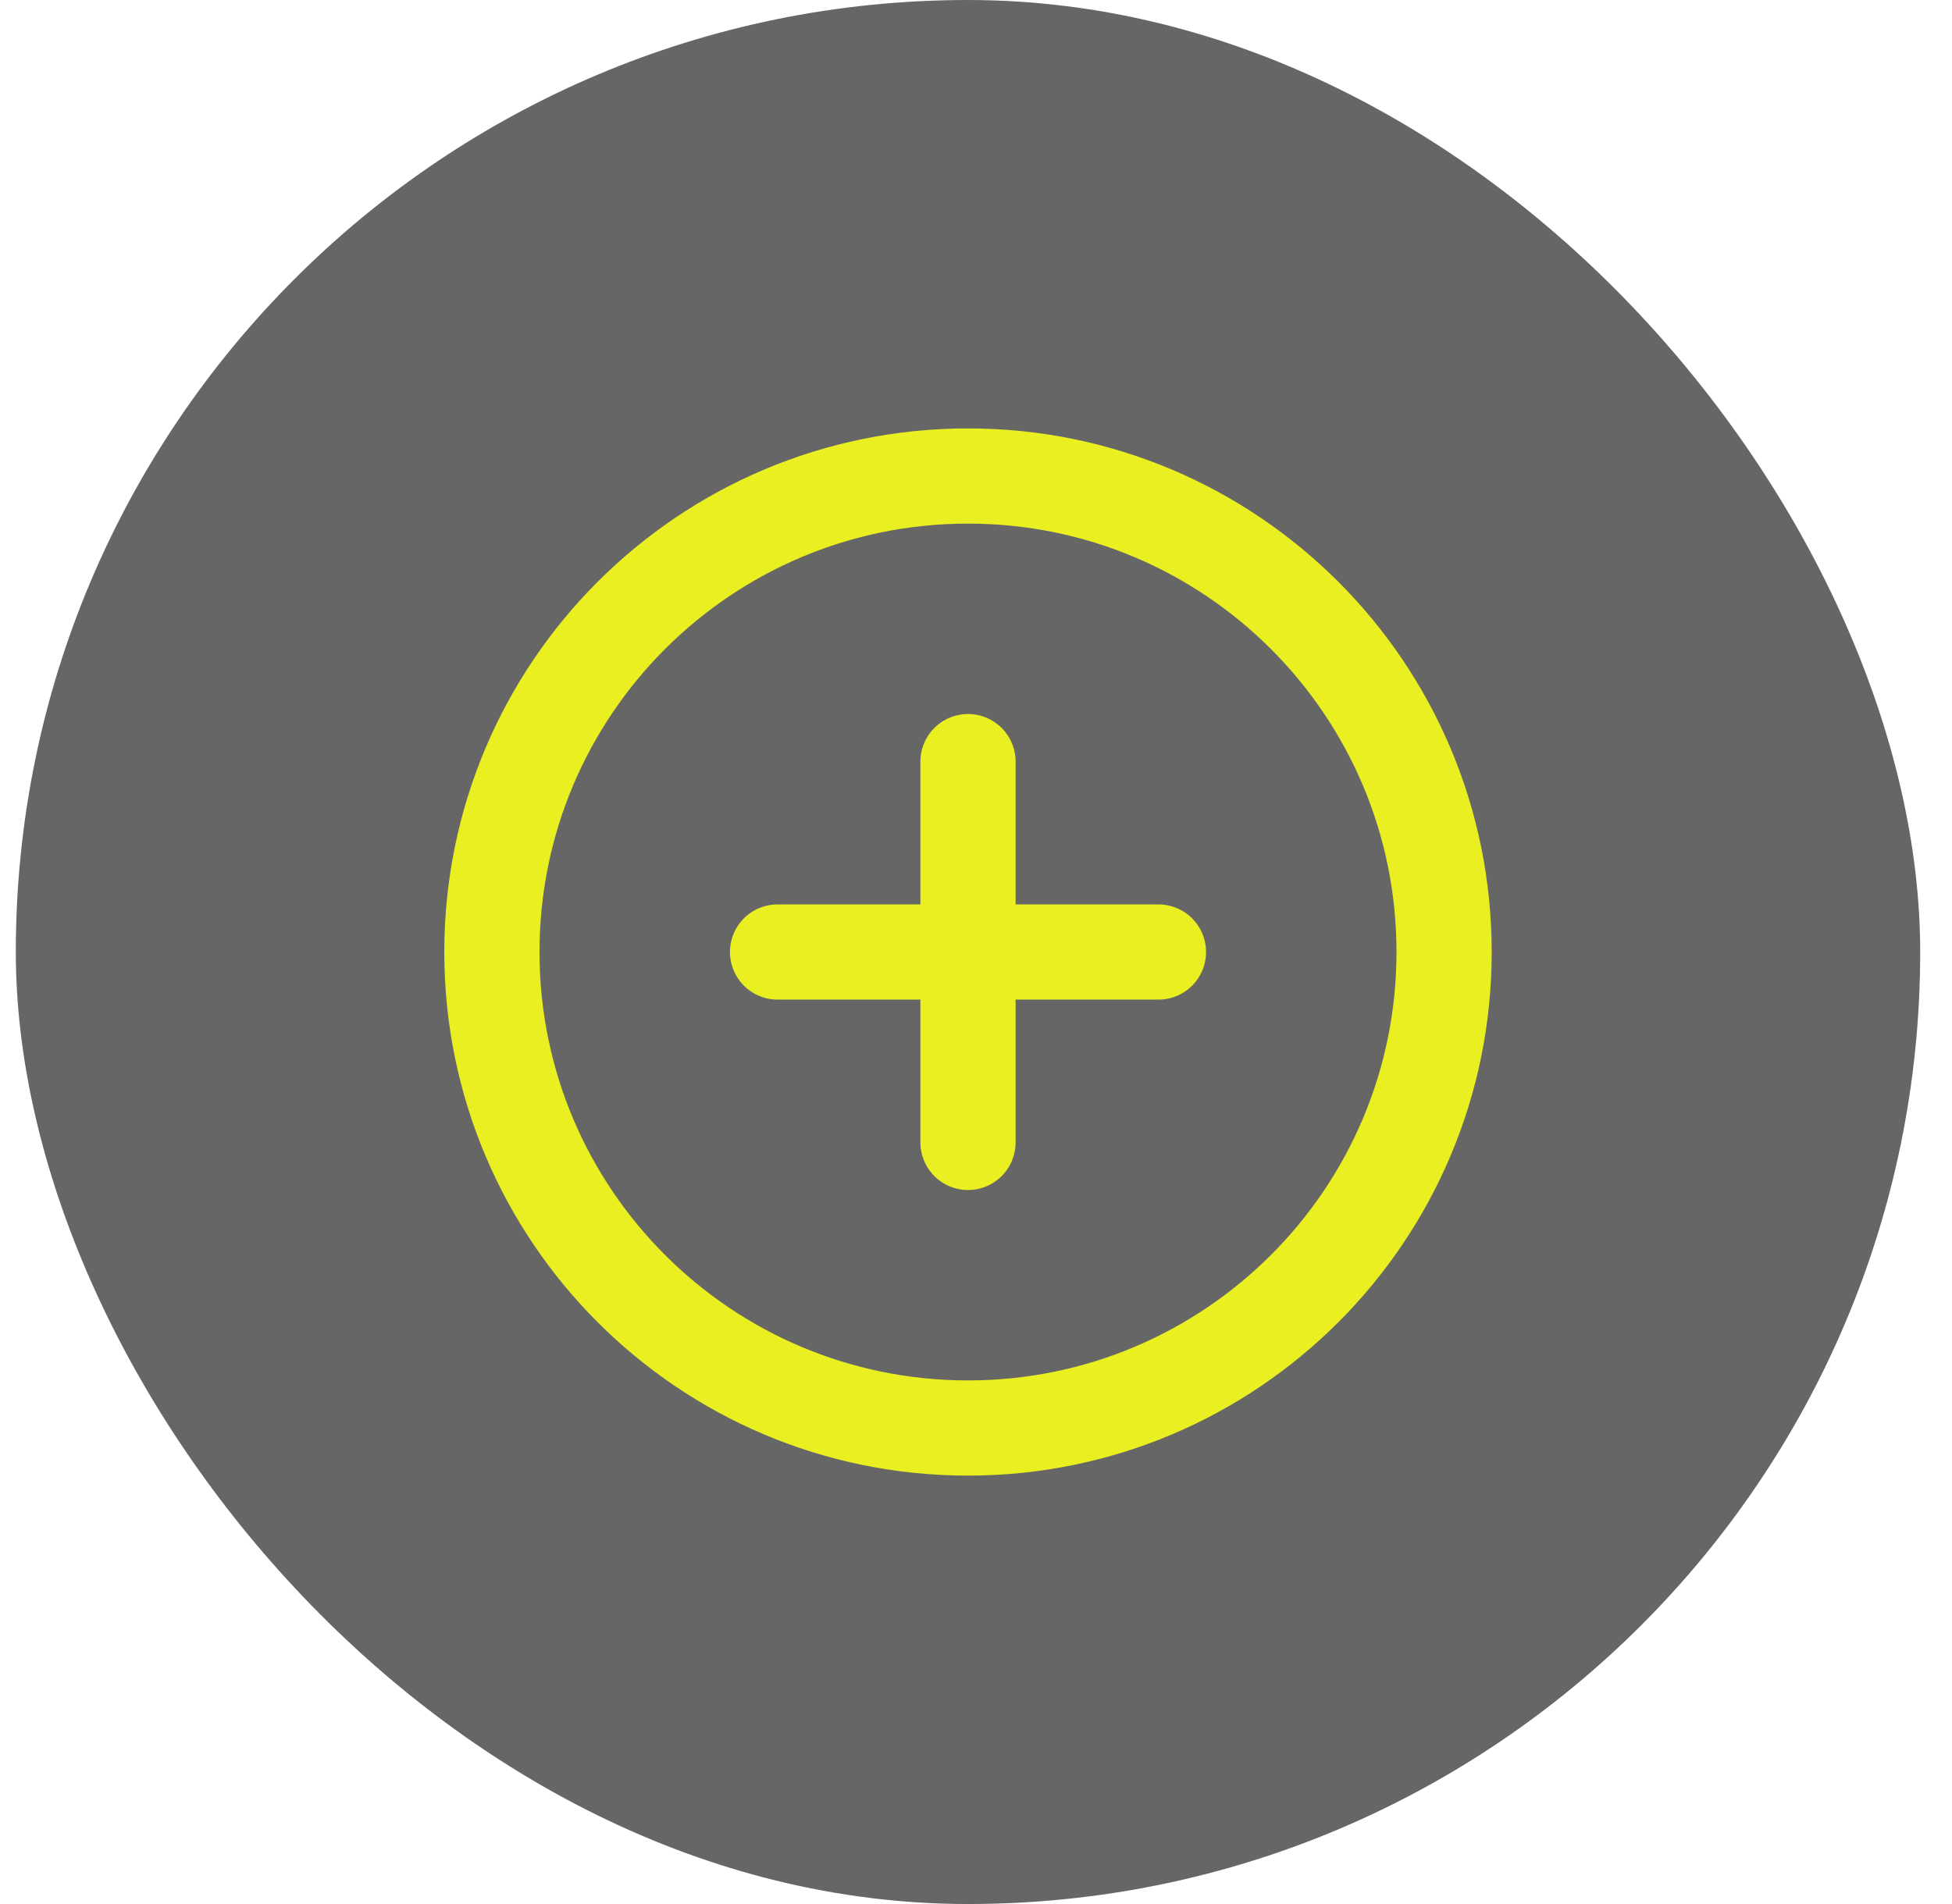
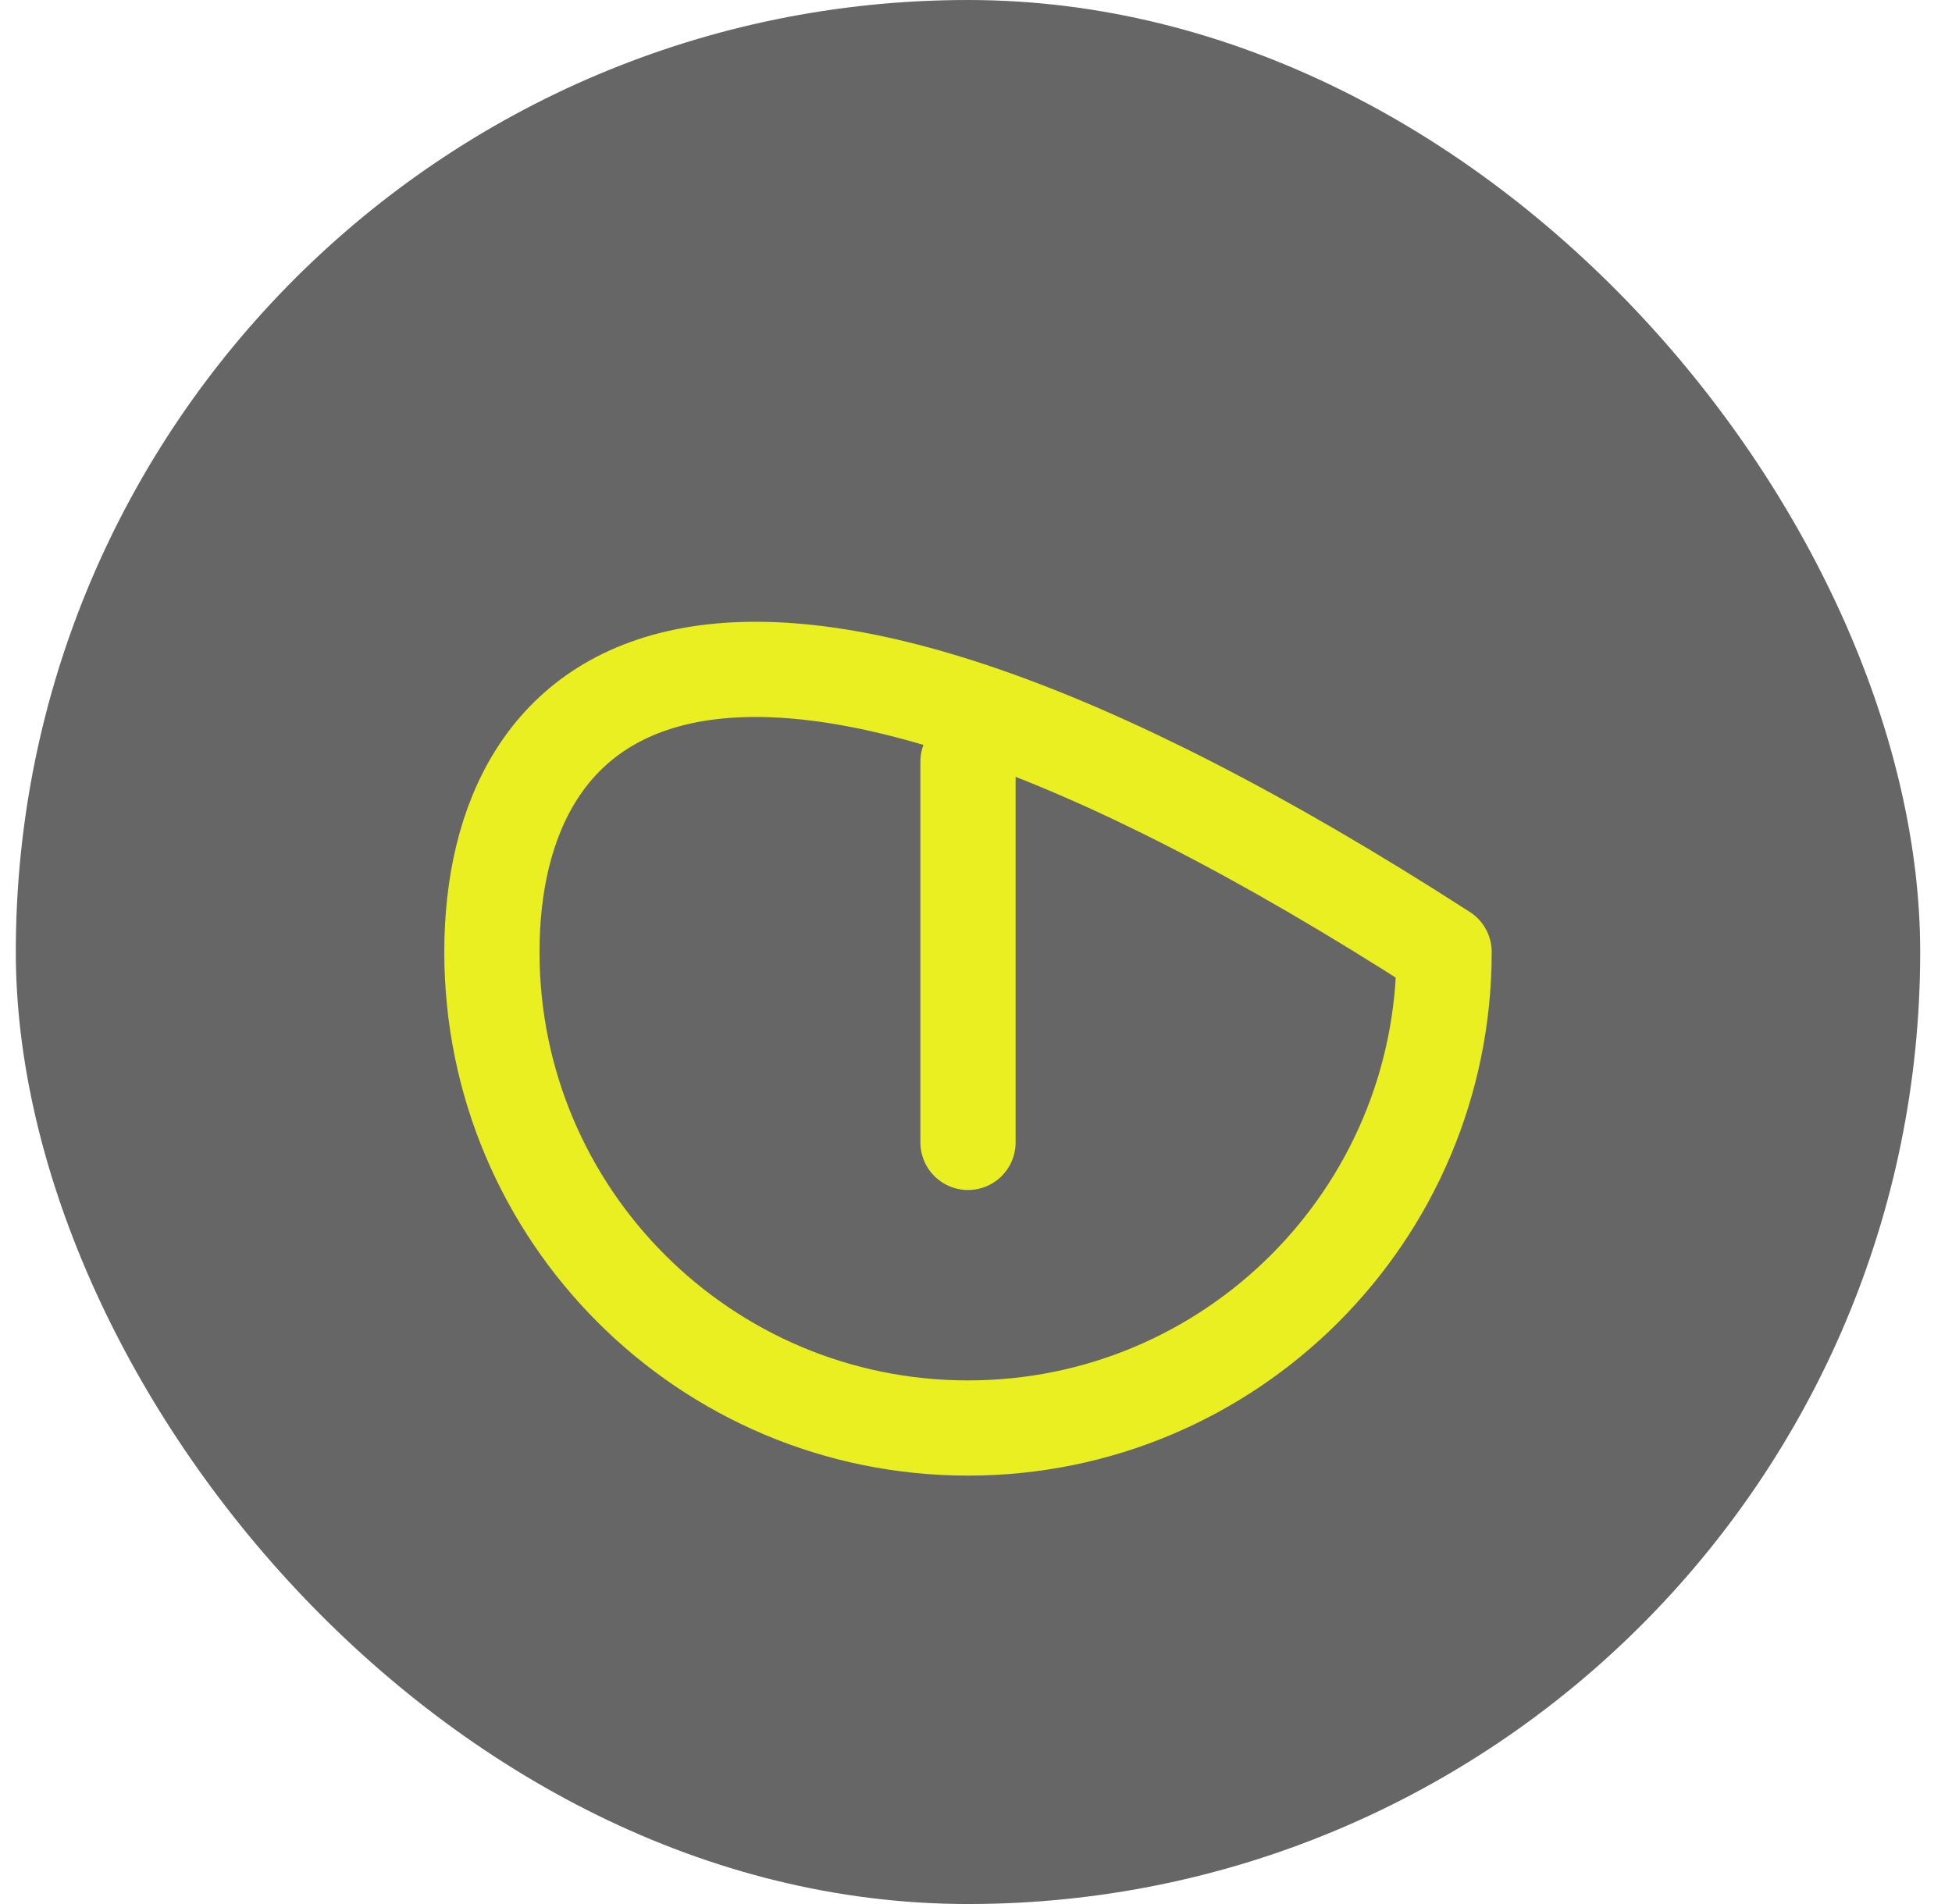
<svg xmlns="http://www.w3.org/2000/svg" width="41" height="40" viewBox="0 0 41 40" fill="none">
  <rect x="0.332" width="40" height="40" rx="20" fill="#666666" />
-   <path d="M20.332 30C25.855 30 30.332 25.523 30.332 20C30.332 14.477 25.855 10 20.332 10C14.809 10 10.332 14.477 10.332 20C10.332 25.523 14.809 30 20.332 30Z" stroke="#EAEF22" stroke-width="2" stroke-linejoin="round" />
+   <path d="M20.332 30C25.855 30 30.332 25.523 30.332 20C14.809 10 10.332 14.477 10.332 20C10.332 25.523 14.809 30 20.332 30Z" stroke="#EAEF22" stroke-width="2" stroke-linejoin="round" />
  <path d="M20.332 16V24" stroke="#EAEF22" stroke-width="2" stroke-linecap="round" stroke-linejoin="round" />
-   <path d="M16.332 20H24.332" stroke="#EAEF22" stroke-width="2" stroke-linecap="round" stroke-linejoin="round" />
</svg>